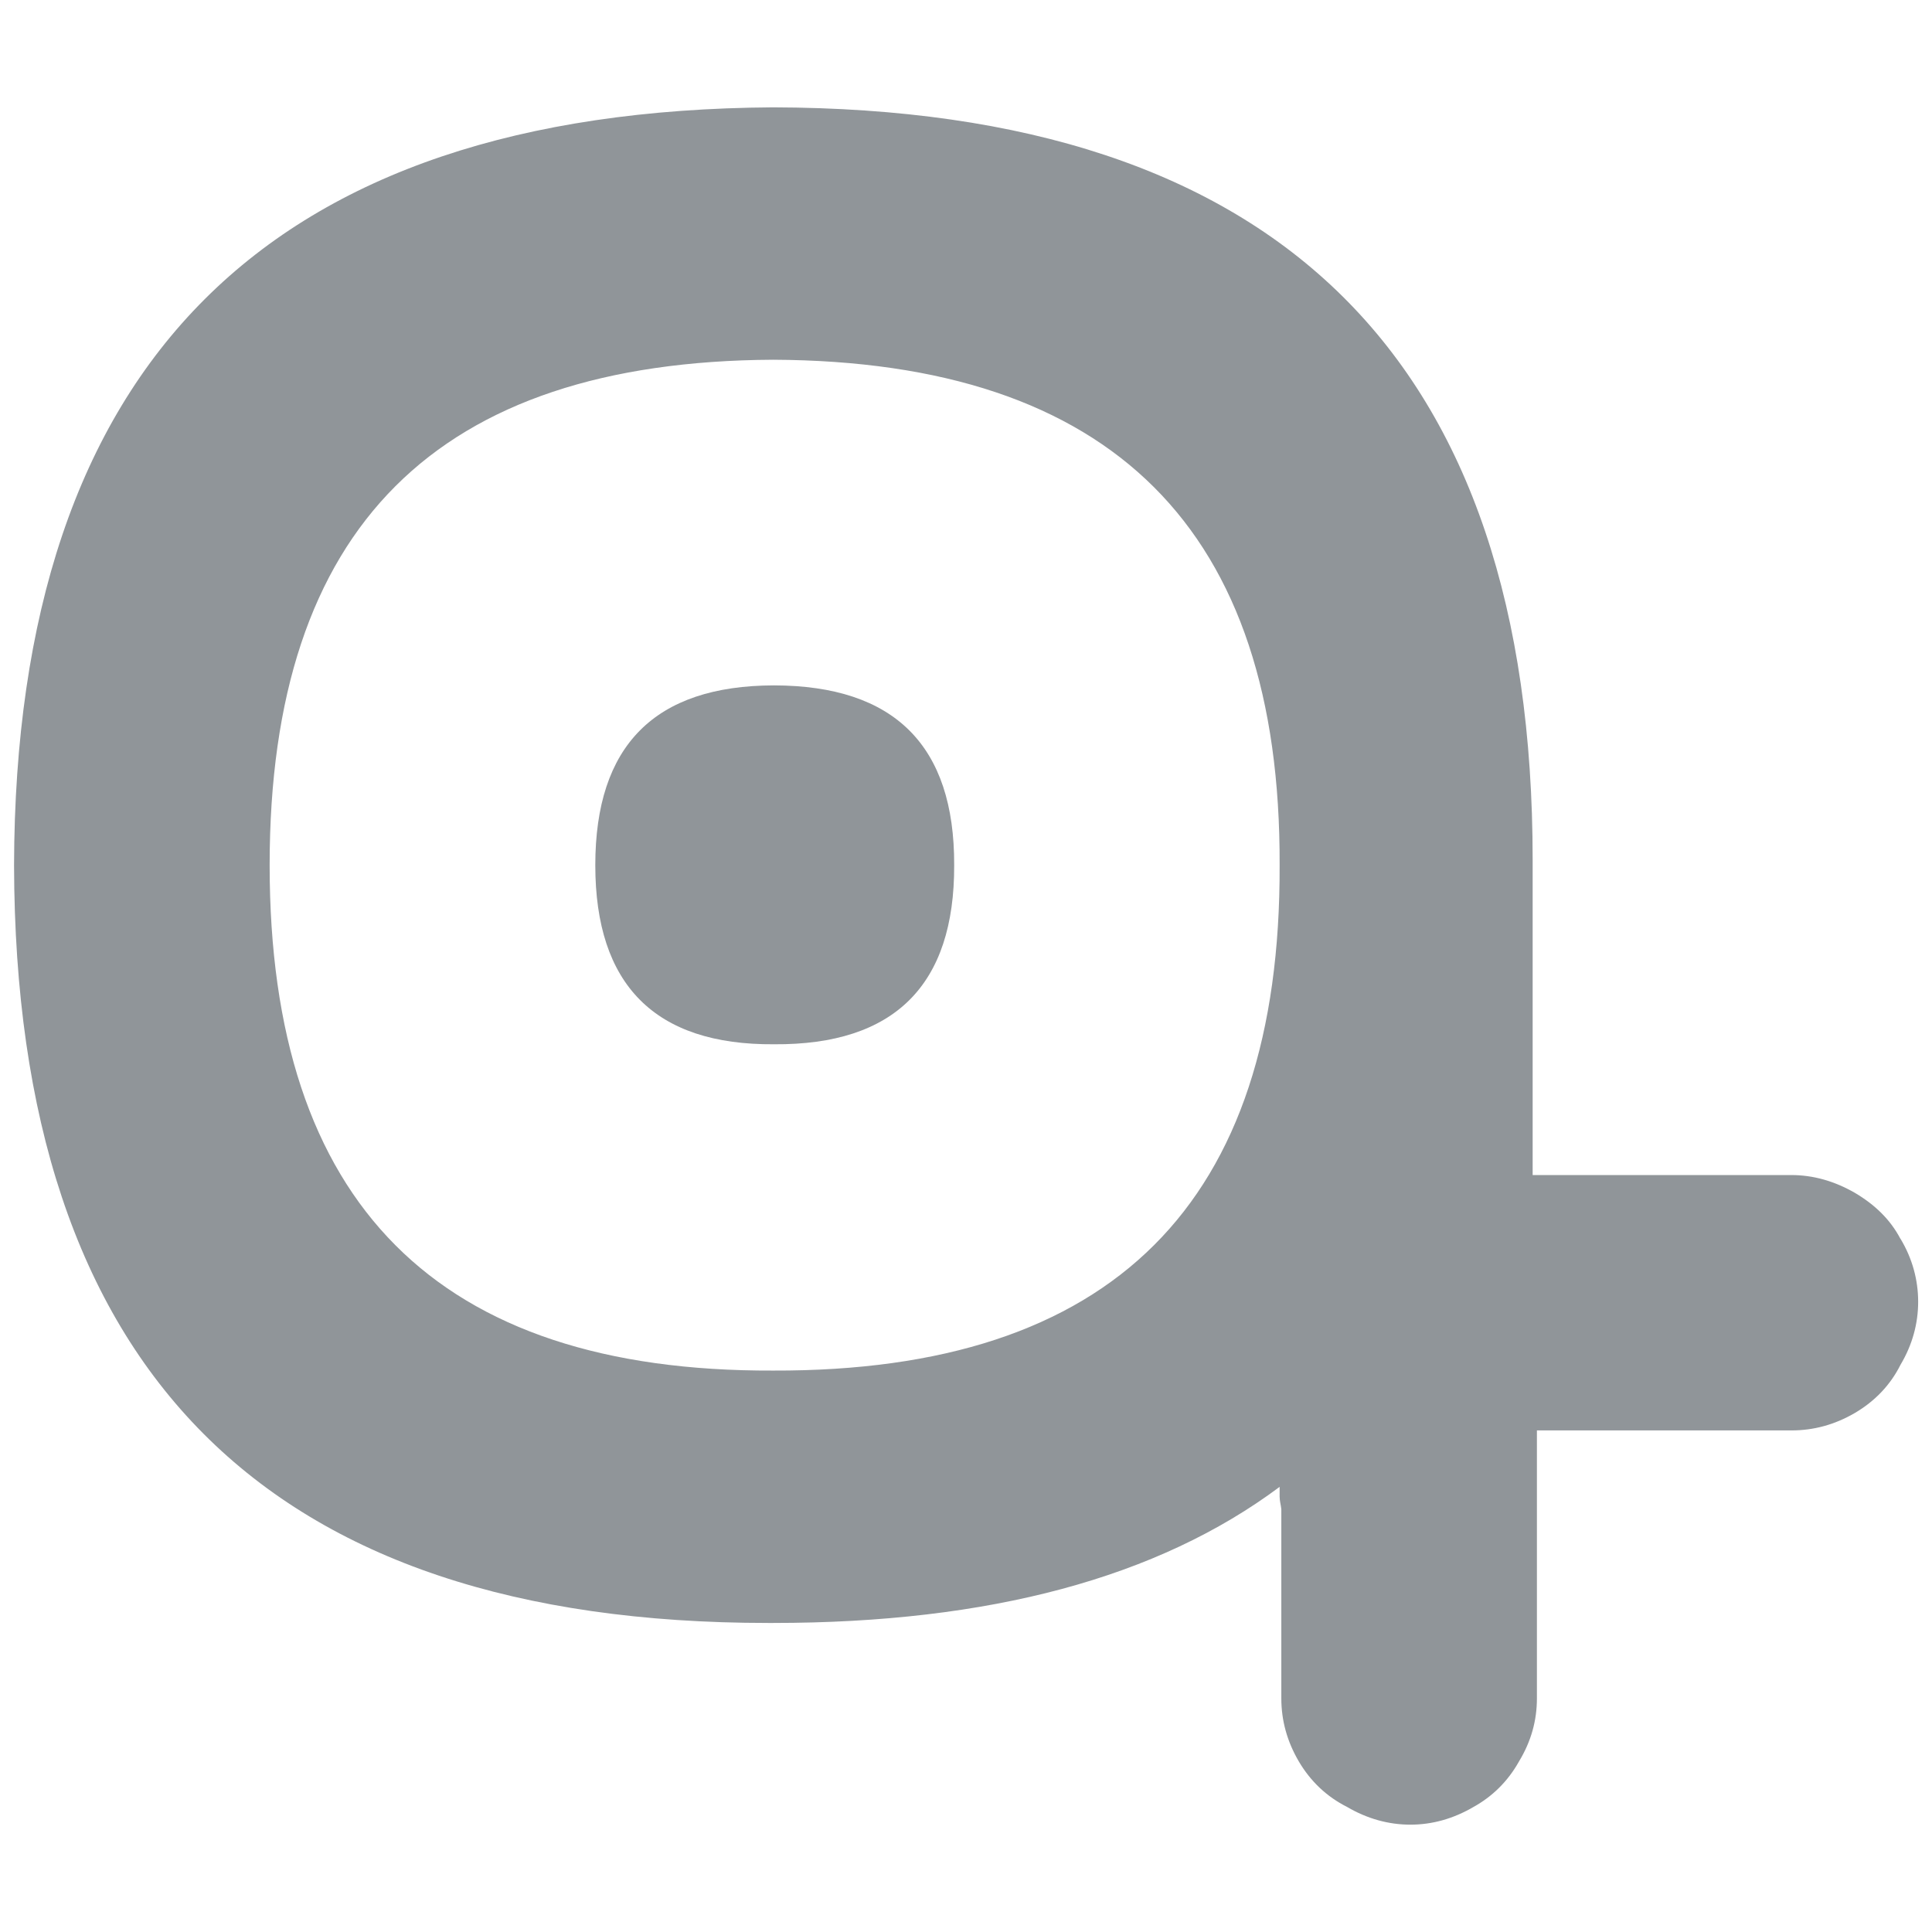
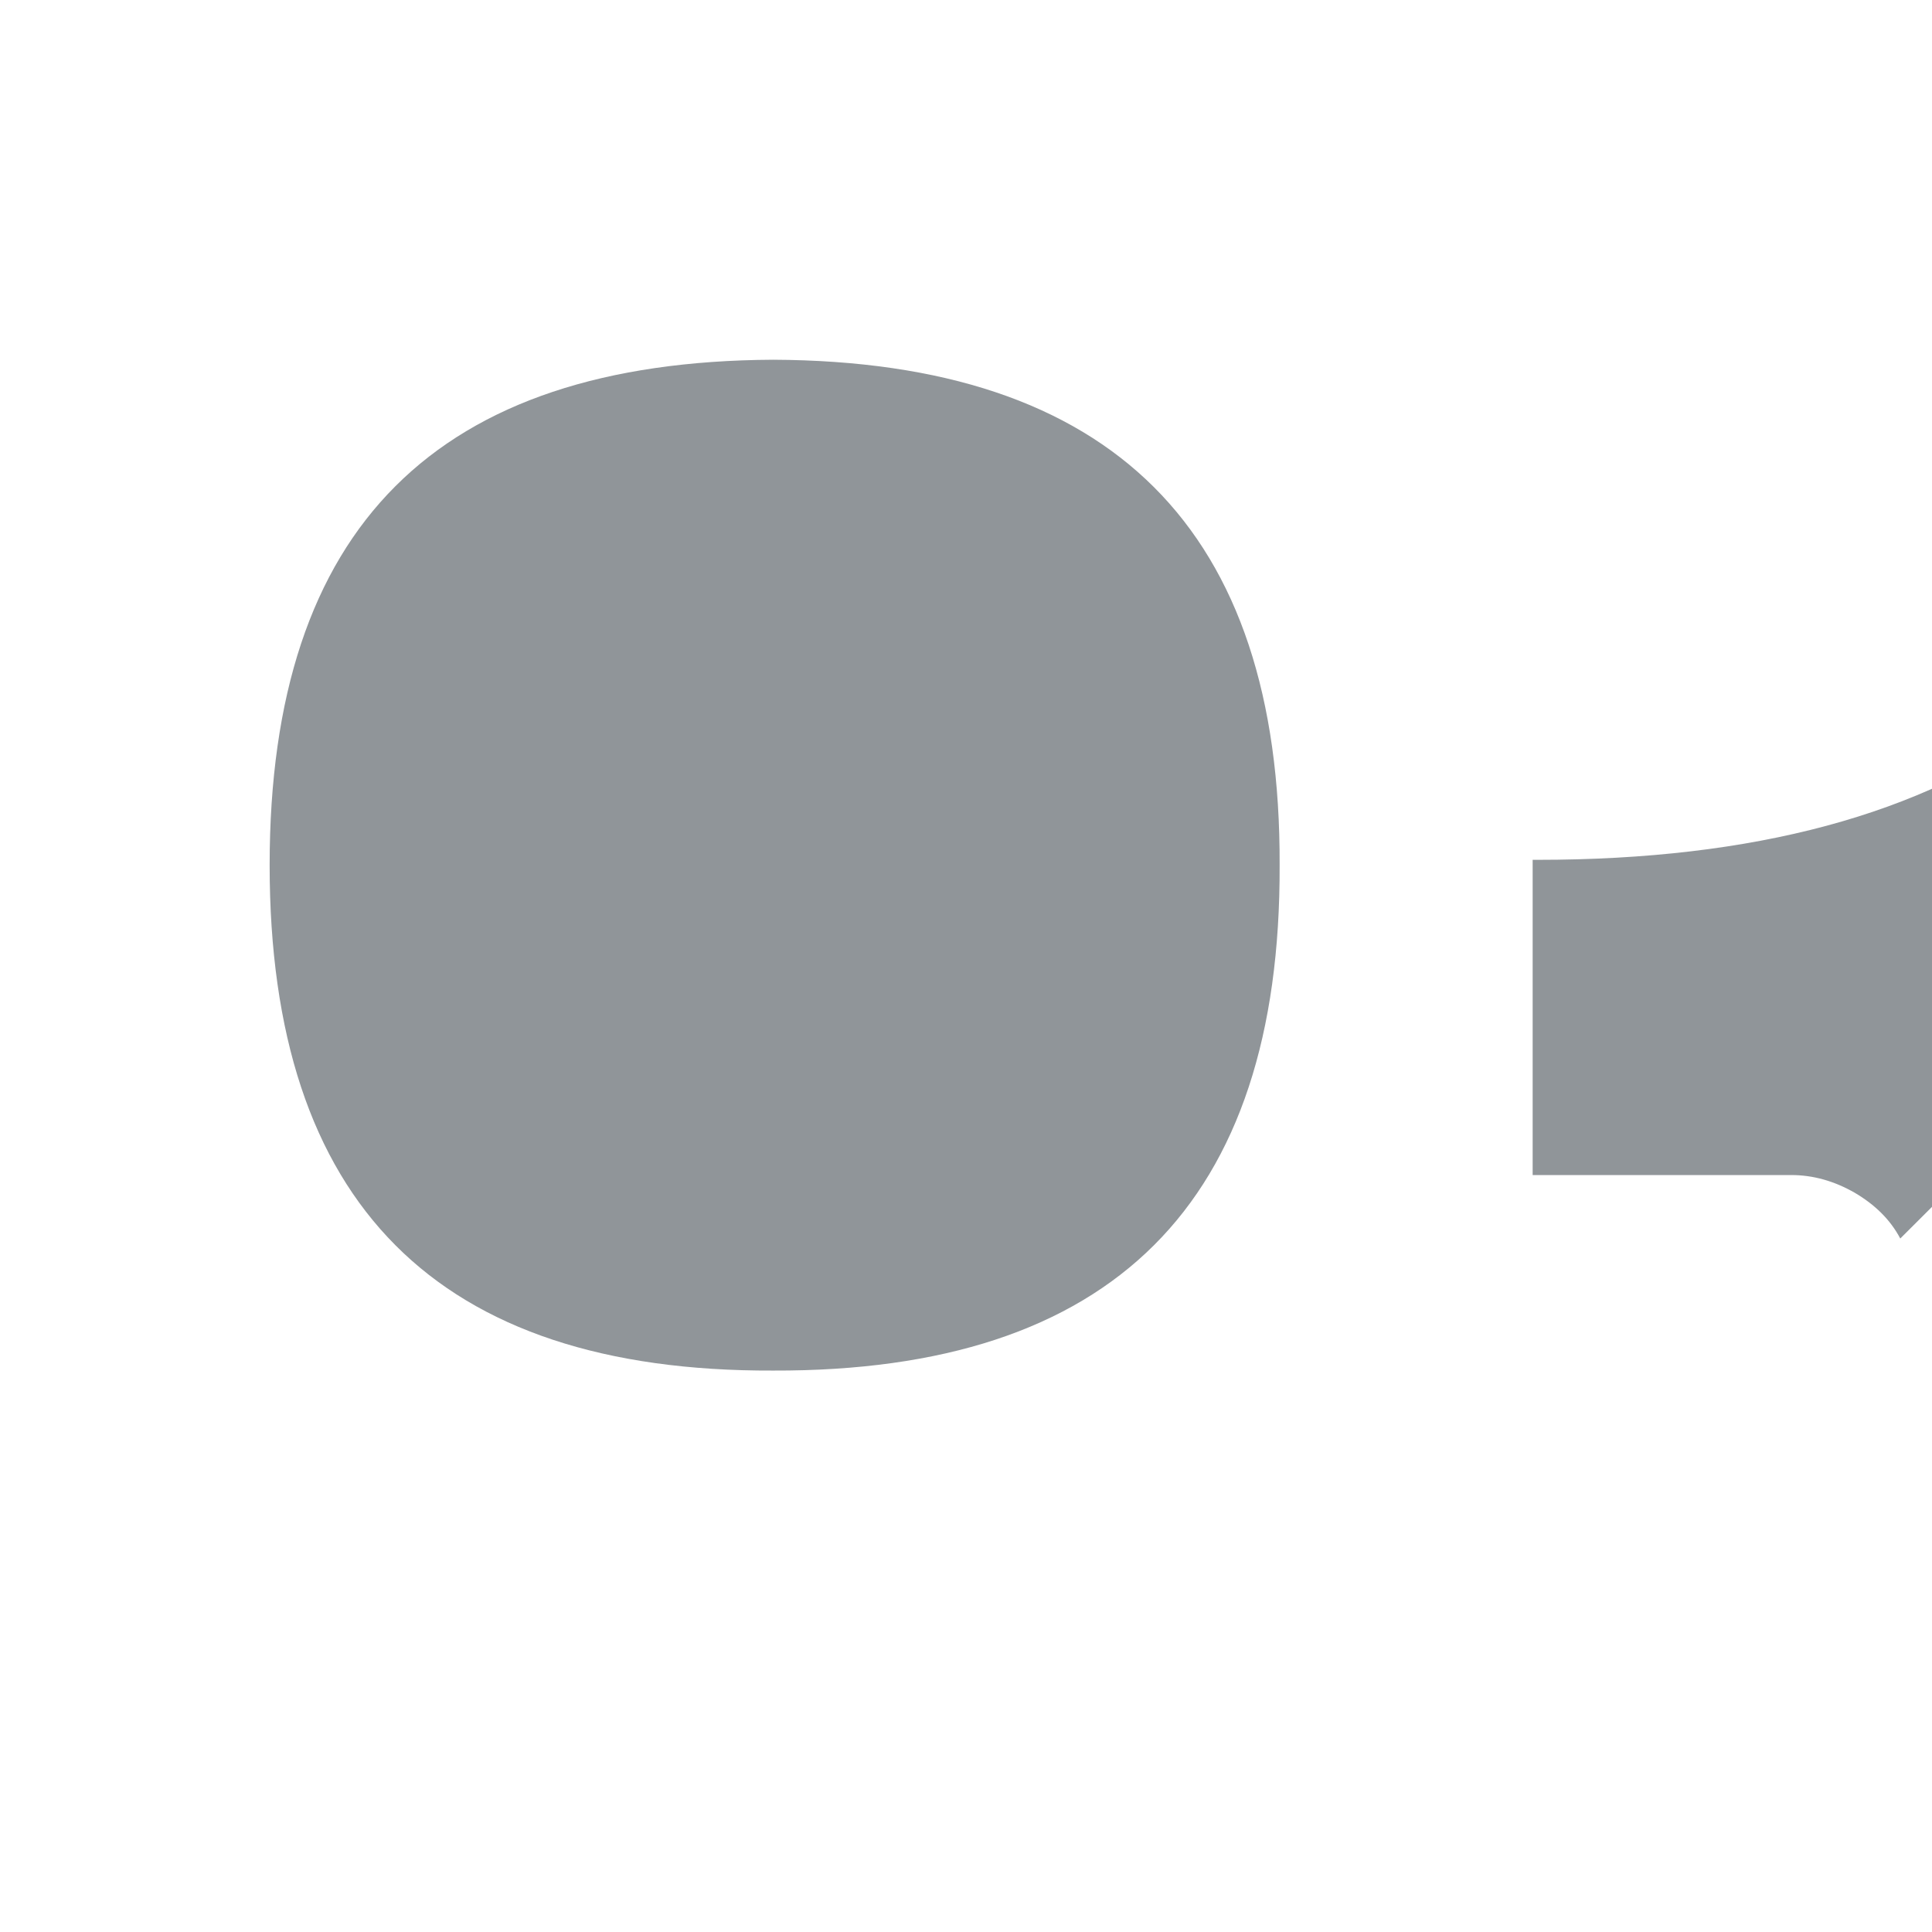
<svg xmlns="http://www.w3.org/2000/svg" viewBox="0 0 90.71 90.71">
-   <path d="m36.34 32.18c-5.61.01-8.39 2.83-8.39 8.44s2.79 8.45 8.39 8.41c5.66.04 8.48-2.78 8.46-8.41.02-5.61-2.8-8.43-8.46-8.44z" fill="#909599" />
-   <path d="m89.22 58.15c-.47-.89-1.19-1.59-2.14-2.15-.96-.55-1.95-.83-2.98-.83h-12.14v-14.8c0-23.48-11.89-35.27-35.67-35.33-23.68.15-35.58 12-35.63 35.59.05 23.73 11.86 35.57 35.41 35.57h.23c10.17 0 18.07-2.13 23.78-6.39v.46c0 .2.06.39.08.59v8.88c0 1.04.27 2.02.82 2.96.56.95 1.32 1.66 2.27 2.14.94.55 1.94.83 2.97.83s2.02-.28 2.96-.83c.87-.48 1.61-1.19 2.14-2.14.57-.94.84-1.92.84-2.96v-12.58h11.95c1.03 0 2.02-.26 2.98-.82.95-.56 1.67-1.32 2.14-2.26.56-.94.83-1.94.83-2.96s-.27-2.03-.83-2.96zm-52.92 6.2c-15.77.06-23.64-7.84-23.64-23.73s7.87-23.65 23.64-23.73c15.92.07 23.84 7.98 23.78 23.73.06 15.89-7.86 23.78-23.78 23.73z" fill="#909599" />
+   <path d="m89.22 58.15c-.47-.89-1.19-1.59-2.14-2.15-.96-.55-1.95-.83-2.98-.83h-12.14v-14.8h.23c10.17 0 18.07-2.13 23.78-6.39v.46c0 .2.06.39.08.59v8.88c0 1.04.27 2.02.82 2.96.56.95 1.32 1.66 2.27 2.14.94.55 1.94.83 2.97.83s2.02-.28 2.96-.83c.87-.48 1.61-1.19 2.14-2.14.57-.94.84-1.92.84-2.96v-12.58h11.95c1.03 0 2.02-.26 2.98-.82.95-.56 1.67-1.32 2.14-2.26.56-.94.83-1.94.83-2.96s-.27-2.03-.83-2.96zm-52.92 6.2c-15.77.06-23.64-7.84-23.64-23.73s7.87-23.65 23.64-23.73c15.92.07 23.84 7.98 23.78 23.73.06 15.89-7.86 23.78-23.78 23.73z" fill="#909599" />
  <path d="m0 0h90.71v90.71h-90.71z" fill="none" />
</svg>